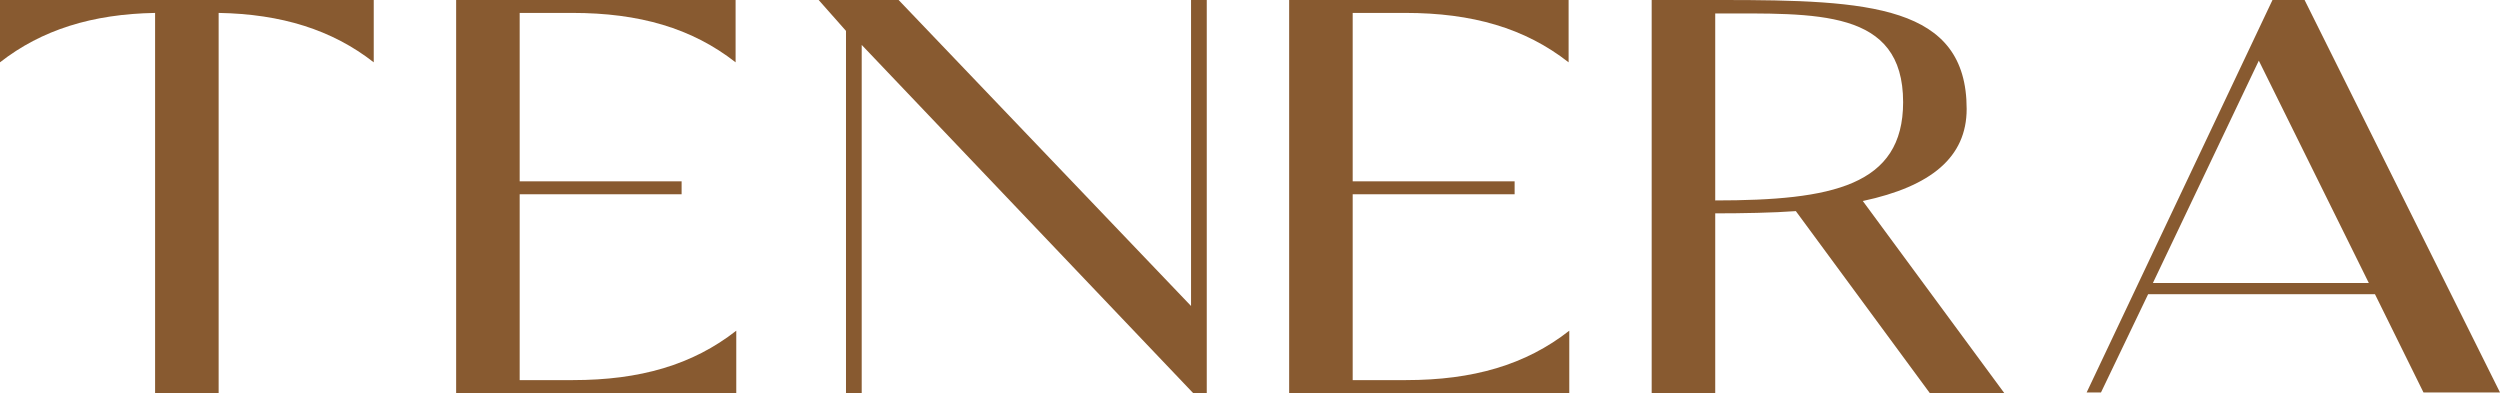
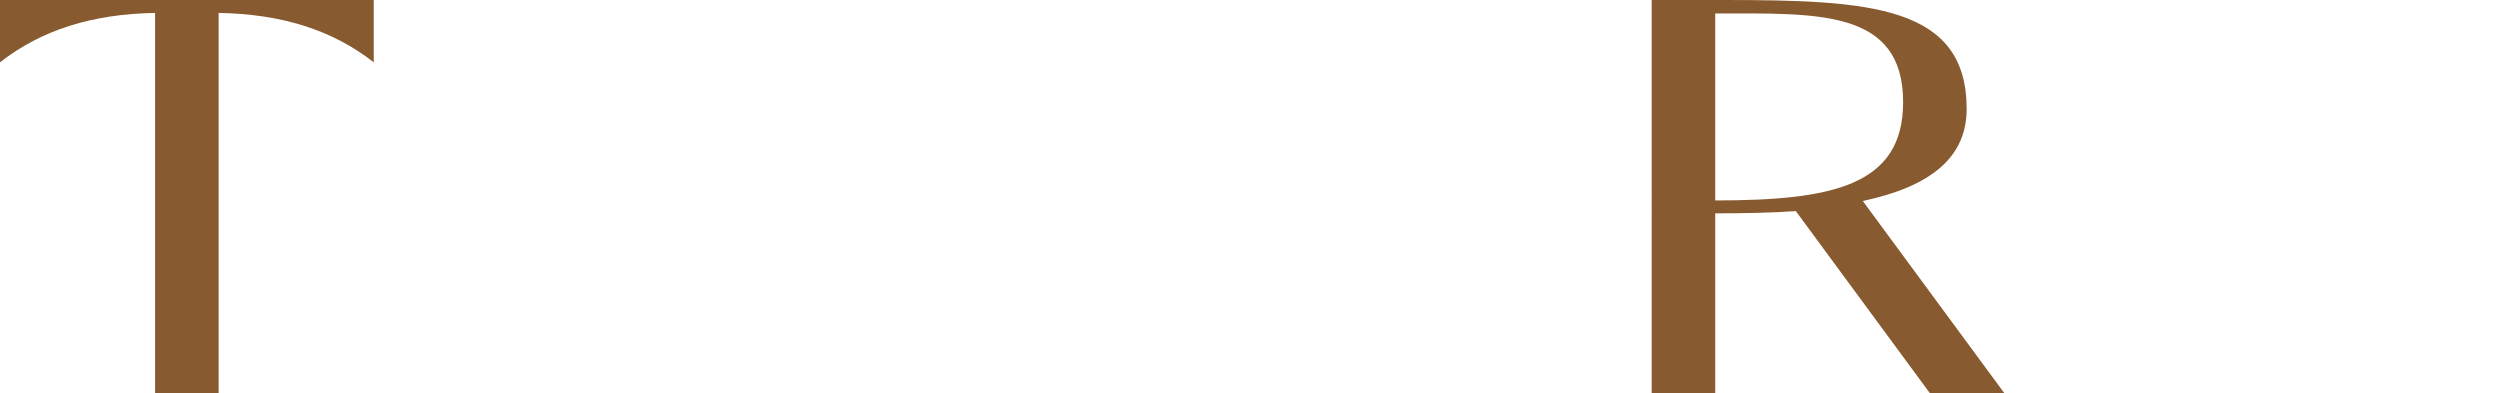
<svg xmlns="http://www.w3.org/2000/svg" id="Layer_1" data-name="Layer 1" viewBox="0 0 2243.22 352.65">
  <defs>
    <style>      .cls-1 {        fill: #885a30;        stroke-width: 0px;      }    </style>
  </defs>
  <path class="cls-1" d="M335.35,0v55.92c-37.4-29.22-82.77-43.33-139.17-44.33v341.06h-57.02V11.59C82.77,12.6,37.4,26.7,0,55.92V0h335.35Z" />
-   <path class="cls-1" d="M466.3,11.59v151.13h145.3v11.59h-145.3v166.75h47.82c60.08,0,107.29-13.6,146.53-44.33v55.92h-251.36V0h250.75v55.92c-39.24-30.73-86.44-44.33-146.53-44.33h-47.21Z" />
-   <path class="cls-1" d="M806.31,0l262.4,274.56V0h14.1v352.65h-12.26L773.2,40.3v312.34h-14.1V27.71l-24.52-27.71h71.73Z" />
-   <path class="cls-1" d="M1213.75,11.59v151.13h145.3v11.59h-145.3v166.75h47.82c60.08,0,107.29-13.6,146.53-44.33v55.92h-251.36V0h250.75v55.92c-39.24-30.73-86.45-44.33-146.52-44.33h-47.21Z" />
  <path class="cls-1" d="M1482.03,0h63.15c131.81,0,219.48,4.54,219.48,97.74,0,43.33-31.88,69.52-93.19,82.62l126.91,172.29h-66.83l-120.16-163.22c-20.23,1.51-48.43,2.01-72.34,2.01v161.21h-57.02V0ZM1539.05,179.85c104.84,0,168.6-13.1,168.6-88.16,0-84.13-77.86-79.59-168.6-79.59v167.76Z" />
-   <path class="cls-1" d="M2039.07,0h28.81l175.34,352.14h-68.66l-43.53-88.16h-203.54l-42.3,88.16h-12.87L2039.07,0ZM1931.78,253.91h193.73l-98.7-199.5-95.03,199.5Z" />
</svg>